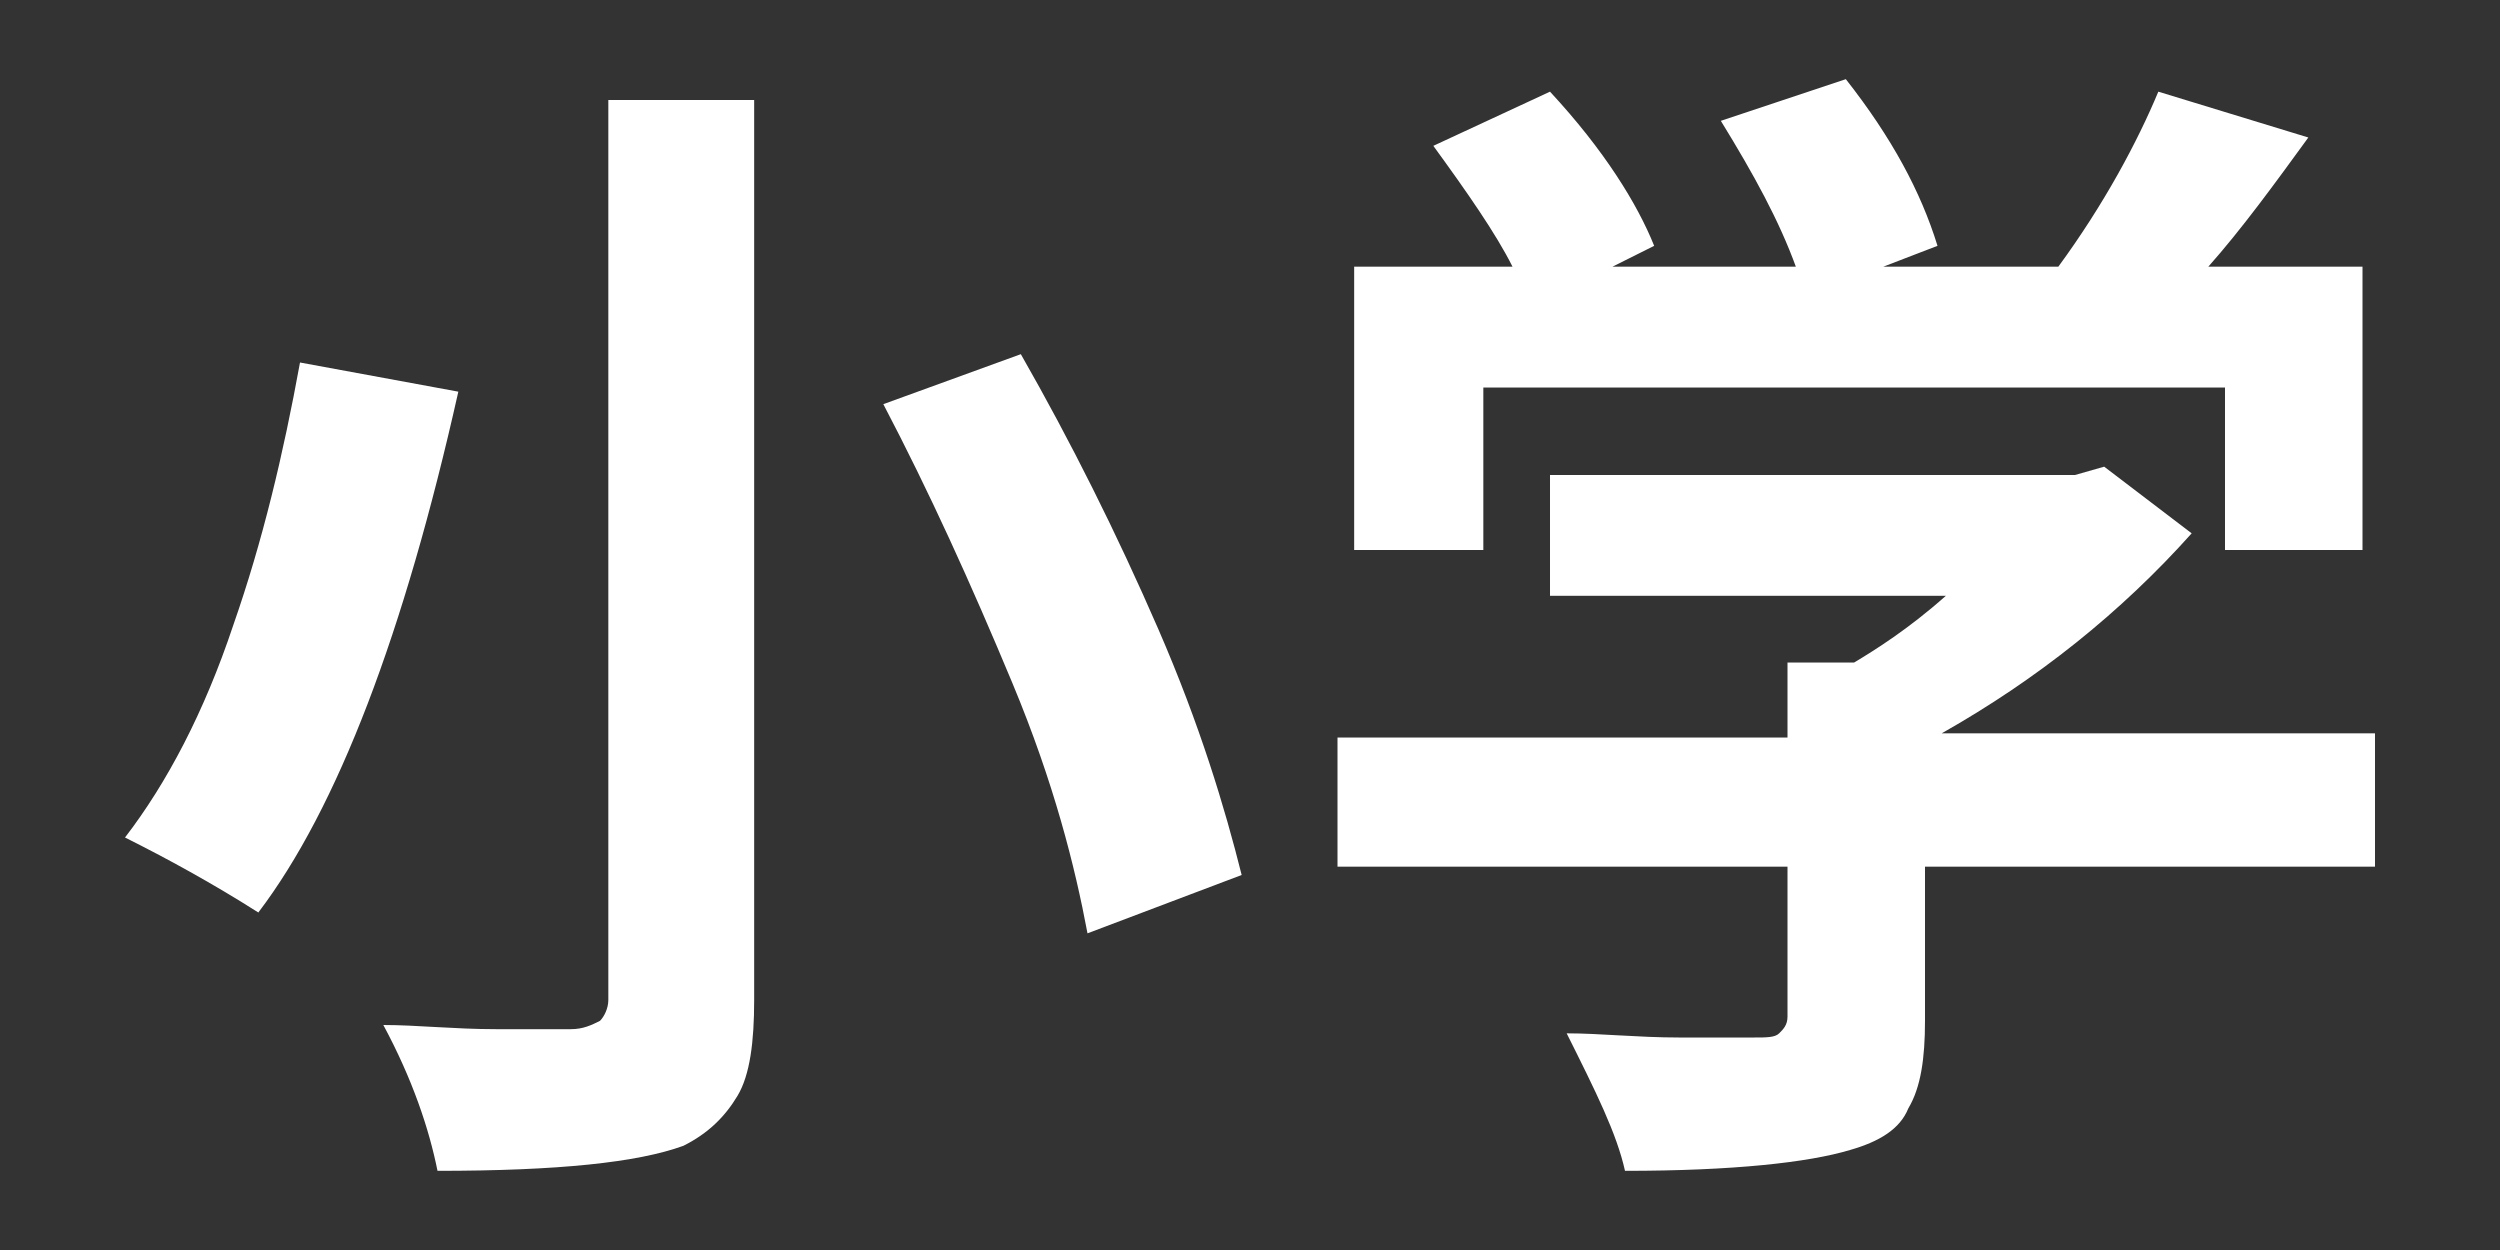
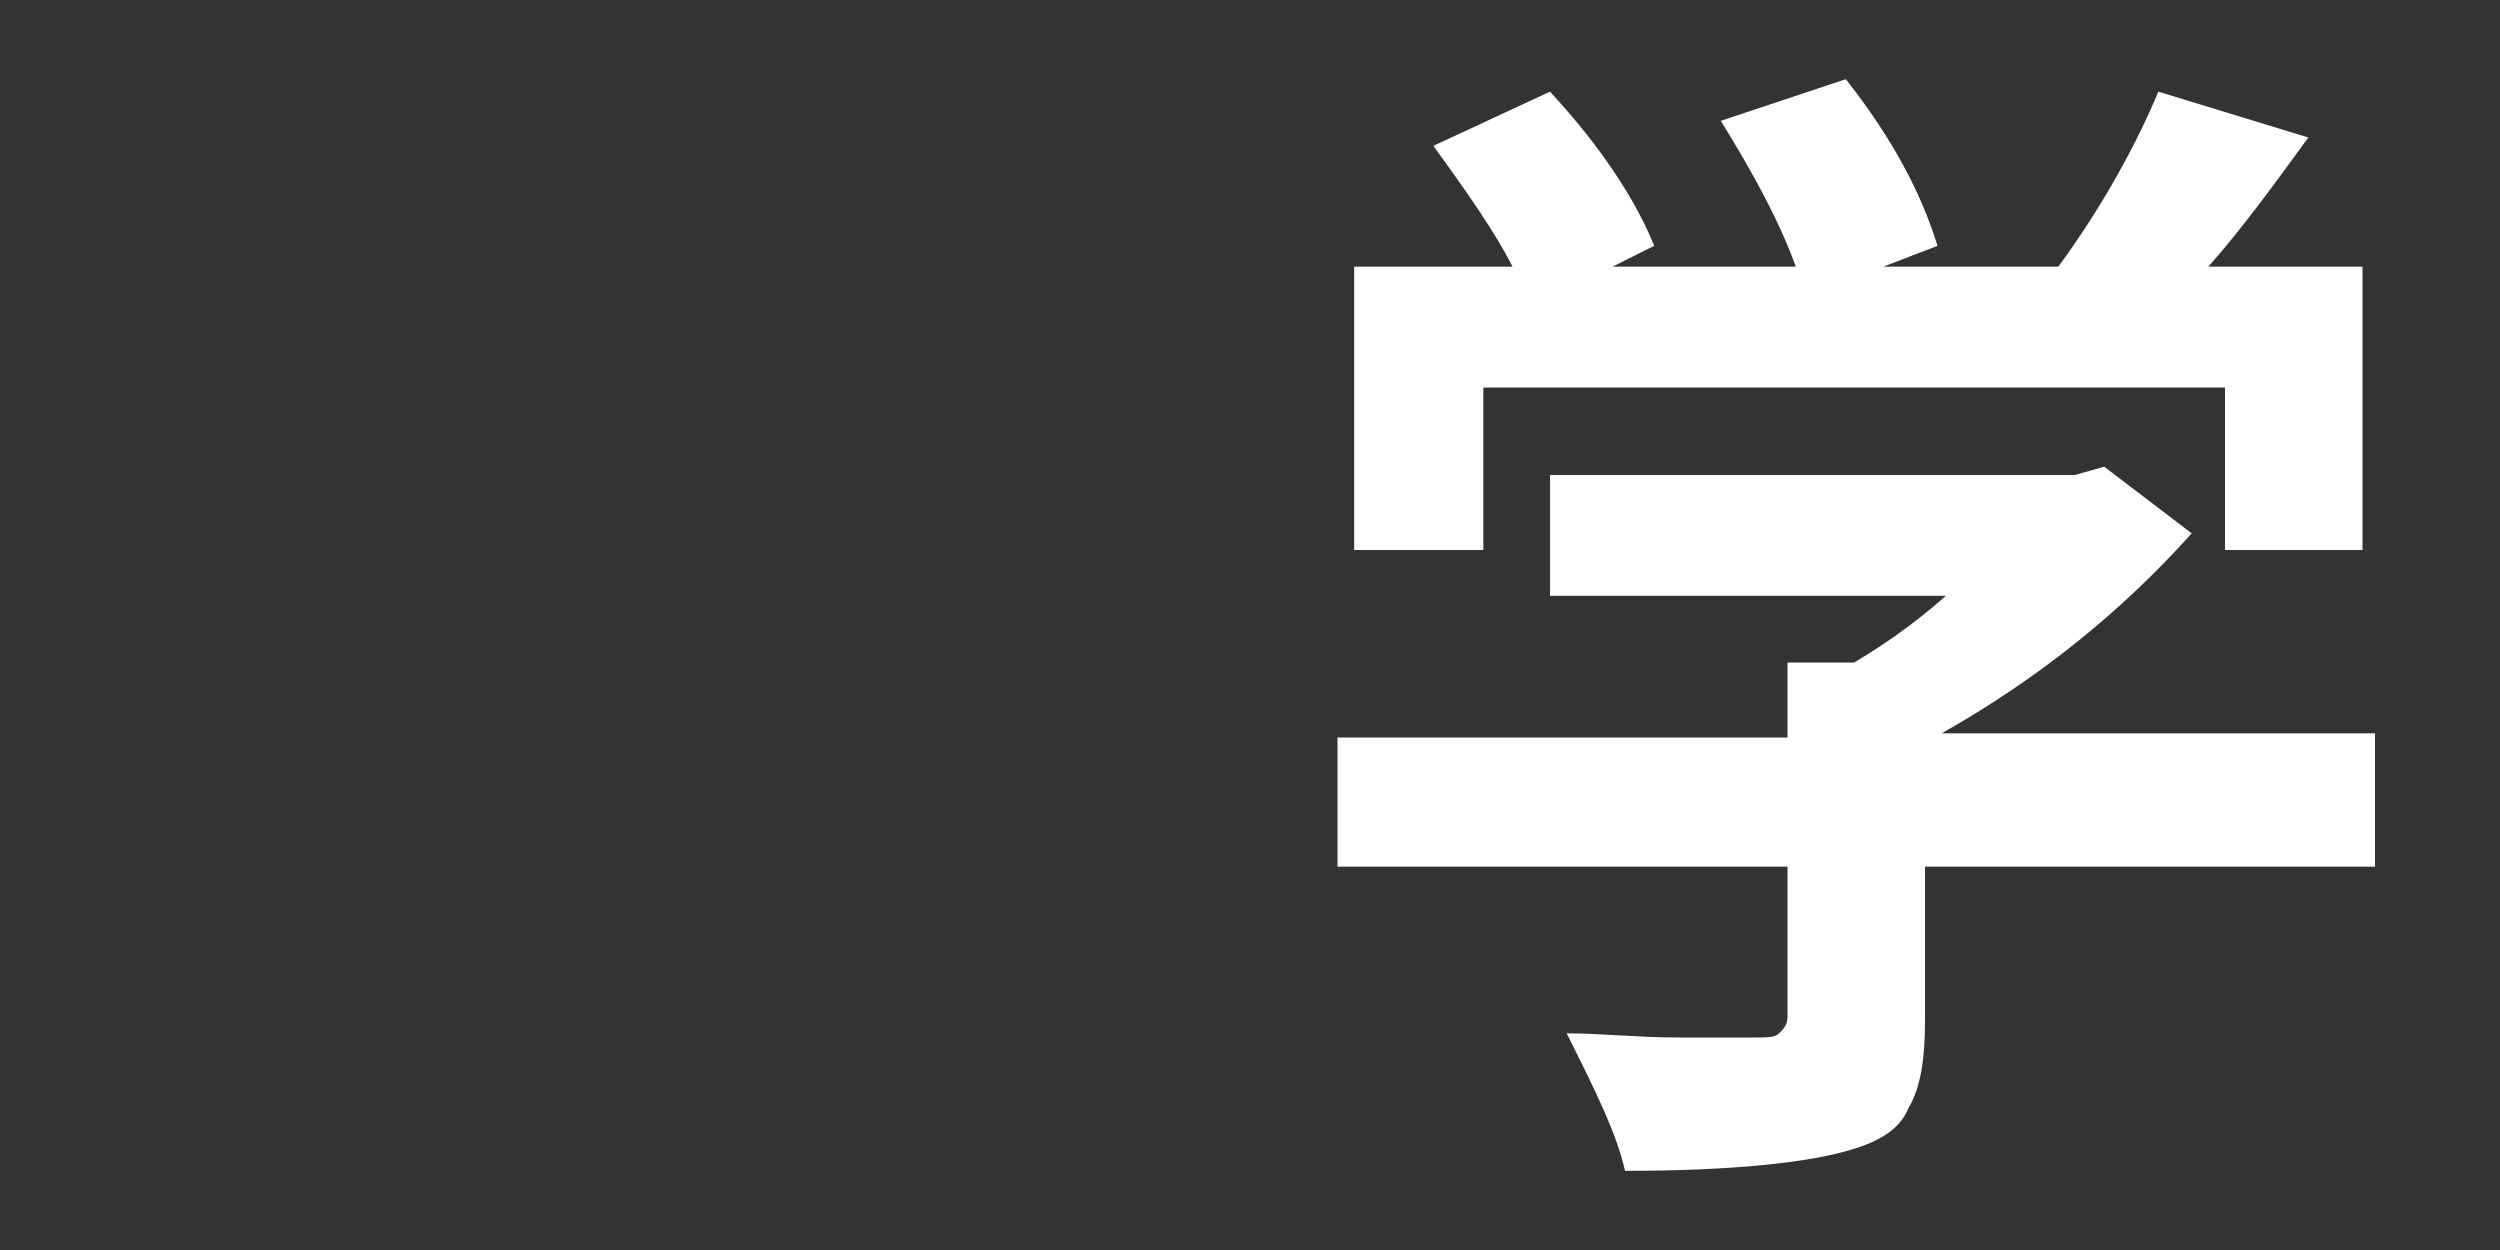
<svg xmlns="http://www.w3.org/2000/svg" version="1.1" id="レイヤー_1" x="0px" y="0px" viewBox="0 0 60 30" style="enable-background:new 0 0 60 30;" xml:space="preserve">
  <rect x="0" y="0" width="60" height="30" fill="#333333" stroke="none" />
  <style type="text/css">
	.st0{fill:#FFFFFF;}
</style>
  <g>
    <g>
      <path class="st0" d="M195.7,1.8h10.7v2.8h-24.4V1.8h10.3v-2.4h3.4V1.8z M205.5,13v9.1c0,0.8-0.1,1.4-0.3,1.9    c-0.2,0.5-0.6,0.8-1.1,1.1c-0.7,0.3-2.2,0.5-4.5,0.5c-0.1-0.6-0.3-1.3-0.7-2.2h-7.2v1.3h-2.9V17h10.7v5.4c1.1,0,1.8,0,2.1,0    c0.4,0,0.5-0.2,0.5-0.4v-6.2h-15.9v9.8H183V13H205.5z M186.5,5.6h15.3v6.2h-15.3V5.6z M198.4,9.6V7.9h-8.8v1.7H198.4z M196.5,21    v-1.8h-4.8V21H196.5z" />
      <path class="st0" d="M219.3,14.8l-1.8,2.5c-0.3-0.8-0.9-2-1.7-3.5v11.7h-3.1V15.1c-0.9,2.5-1.8,4.3-2.7,5.6    c-0.2-0.7-0.7-1.7-1.5-3c0.8-1.1,1.6-2.5,2.3-4.2c0.7-1.7,1.3-3.5,1.7-5.2h-3.3V5.2h3.5v-5.7h3.1v5.7h3v3.1h-3v1.4    C216.8,11,218,12.8,219.3,14.8z M235.1,12.4l-2.8,1.6c-0.2-0.5-0.4-0.9-0.6-1.2c-0.7,2.2-1.7,4.2-2.9,5.9c1.9,1.9,4.1,3.2,6.4,4    c-1,0.9-1.8,1.9-2.3,3c-2.4-1-4.5-2.5-6.2-4.3c-1.9,1.9-4.3,3.4-7.1,4.4c-0.4-0.9-0.9-1.7-1.7-2.7c2.7-0.9,5-2.3,6.8-4.2    c-1.1-1.6-2.1-3.5-2.9-5.7c-0.3,0.3-0.7,0.7-1.2,1.1c-0.5-0.6-1.2-1.3-2.3-2.1c0.8-0.7,1.6-1.5,2.3-2.5s1.3-2,1.8-3l3,1.2    c-0.9,1.7-1.9,3.2-3.1,4.6l2.2-0.6c0.5,1.5,1.3,2.9,2.2,4.3c0.9-1.4,1.5-2.9,1.9-4.5l2.8,0.6c-0.9-1.5-2-2.9-3.2-4.3l2.6-1.4    C232.9,8.8,234.3,10.7,235.1,12.4z M234.6,3.3v3.1h-15.4V3.3h6v-3.9h3.3v3.9H234.6z" />
    </g>
  </g>
  <g>
    <g>
-       <path class="st0" d="M7.2,8.7L11,9.4c-1.3,5.8-2.9,10-4.8,12.5C5.1,21.2,4,20.6,3,20.1c1-1.3,1.9-3,2.6-5.1    C6.3,13,6.8,10.9,7.2,8.7z M14.5,2.4h3.6V24c0,1-0.1,1.8-0.4,2.3c-0.3,0.5-0.7,0.9-1.3,1.2c-1.1,0.4-3,0.6-5.9,0.6    c-0.2-1-0.6-2.2-1.3-3.5c0.8,0,1.7,0.1,2.7,0.1c1,0,1.6,0,1.8,0c0.3,0,0.5-0.1,0.7-0.2c0.1-0.1,0.2-0.3,0.2-0.5V2.4z M21.2,9.7    l3.3-1.2c1.2,2.1,2.3,4.3,3.3,6.6s1.6,4.3,2,5.9l-3.7,1.4c-0.3-1.6-0.8-3.6-1.8-6S22.3,11.8,21.2,9.7z" />
      <path class="st0" d="M57,17.7v3.1H46.2v3.7c0,0.9-0.1,1.6-0.4,2.1c-0.2,0.5-0.7,0.8-1.4,1c-1,0.3-2.8,0.5-5.4,0.5    c-0.2-0.9-0.7-1.9-1.4-3.3c0.8,0,1.7,0.1,2.7,0.1c1,0,1.5,0,1.8,0c0.3,0,0.5,0,0.6-0.1c0.1-0.1,0.2-0.2,0.2-0.4v-3.6H32.1v-3.1    h10.8v-1.8h1.6c0.5-0.3,1.3-0.8,2.2-1.6h-9.5v-2.9h12.6l0.7-0.2l2.1,1.6c-1.7,1.9-3.7,3.5-6,4.8H57z M35.6,9.3v3.9h-3.1V6.4h3.8    c-0.4-0.8-1.1-1.8-1.9-2.9l2.8-1.3c1.3,1.4,2.1,2.7,2.5,3.7l-1,0.5h4.4c-0.4-1.1-1-2.2-1.8-3.5l3-1c1.1,1.4,1.8,2.7,2.2,4    l-1.3,0.5h4.2c1.1-1.5,1.9-3,2.4-4.2l3.6,1.1c-0.8,1.1-1.6,2.2-2.4,3.1h3.7v6.8h-3.3V9.3H35.6z" />
    </g>
  </g>
</svg>